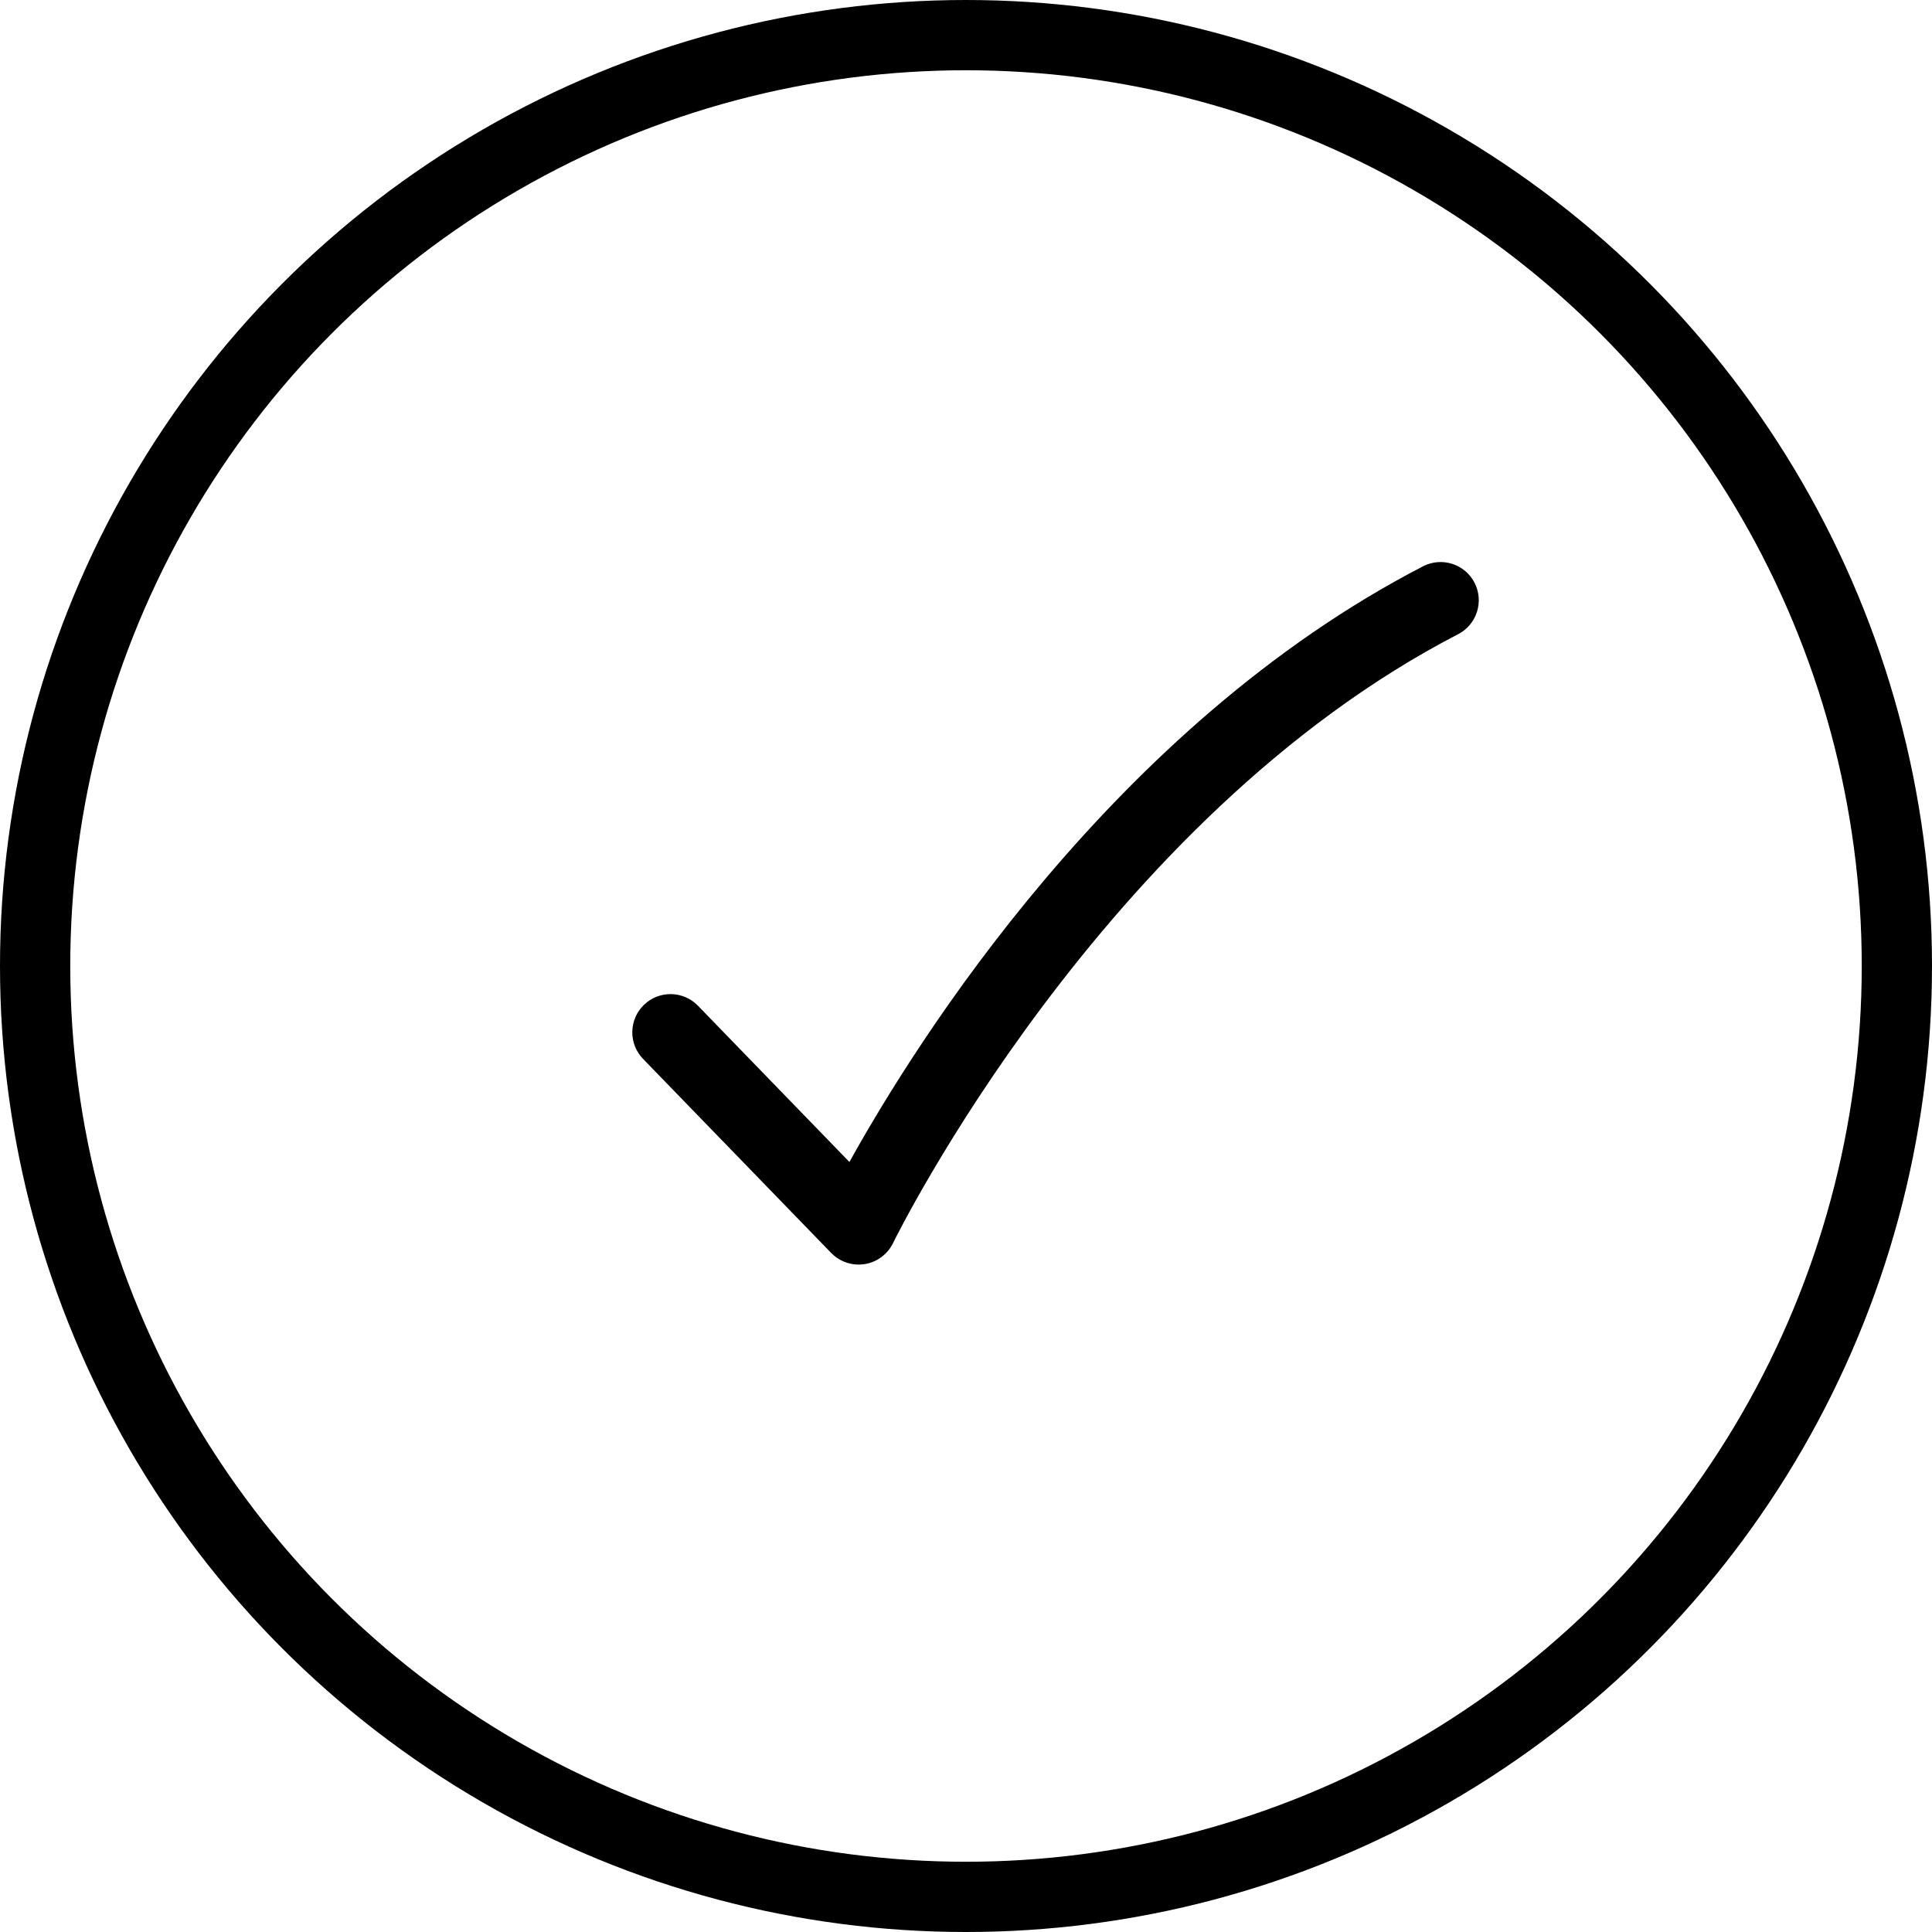
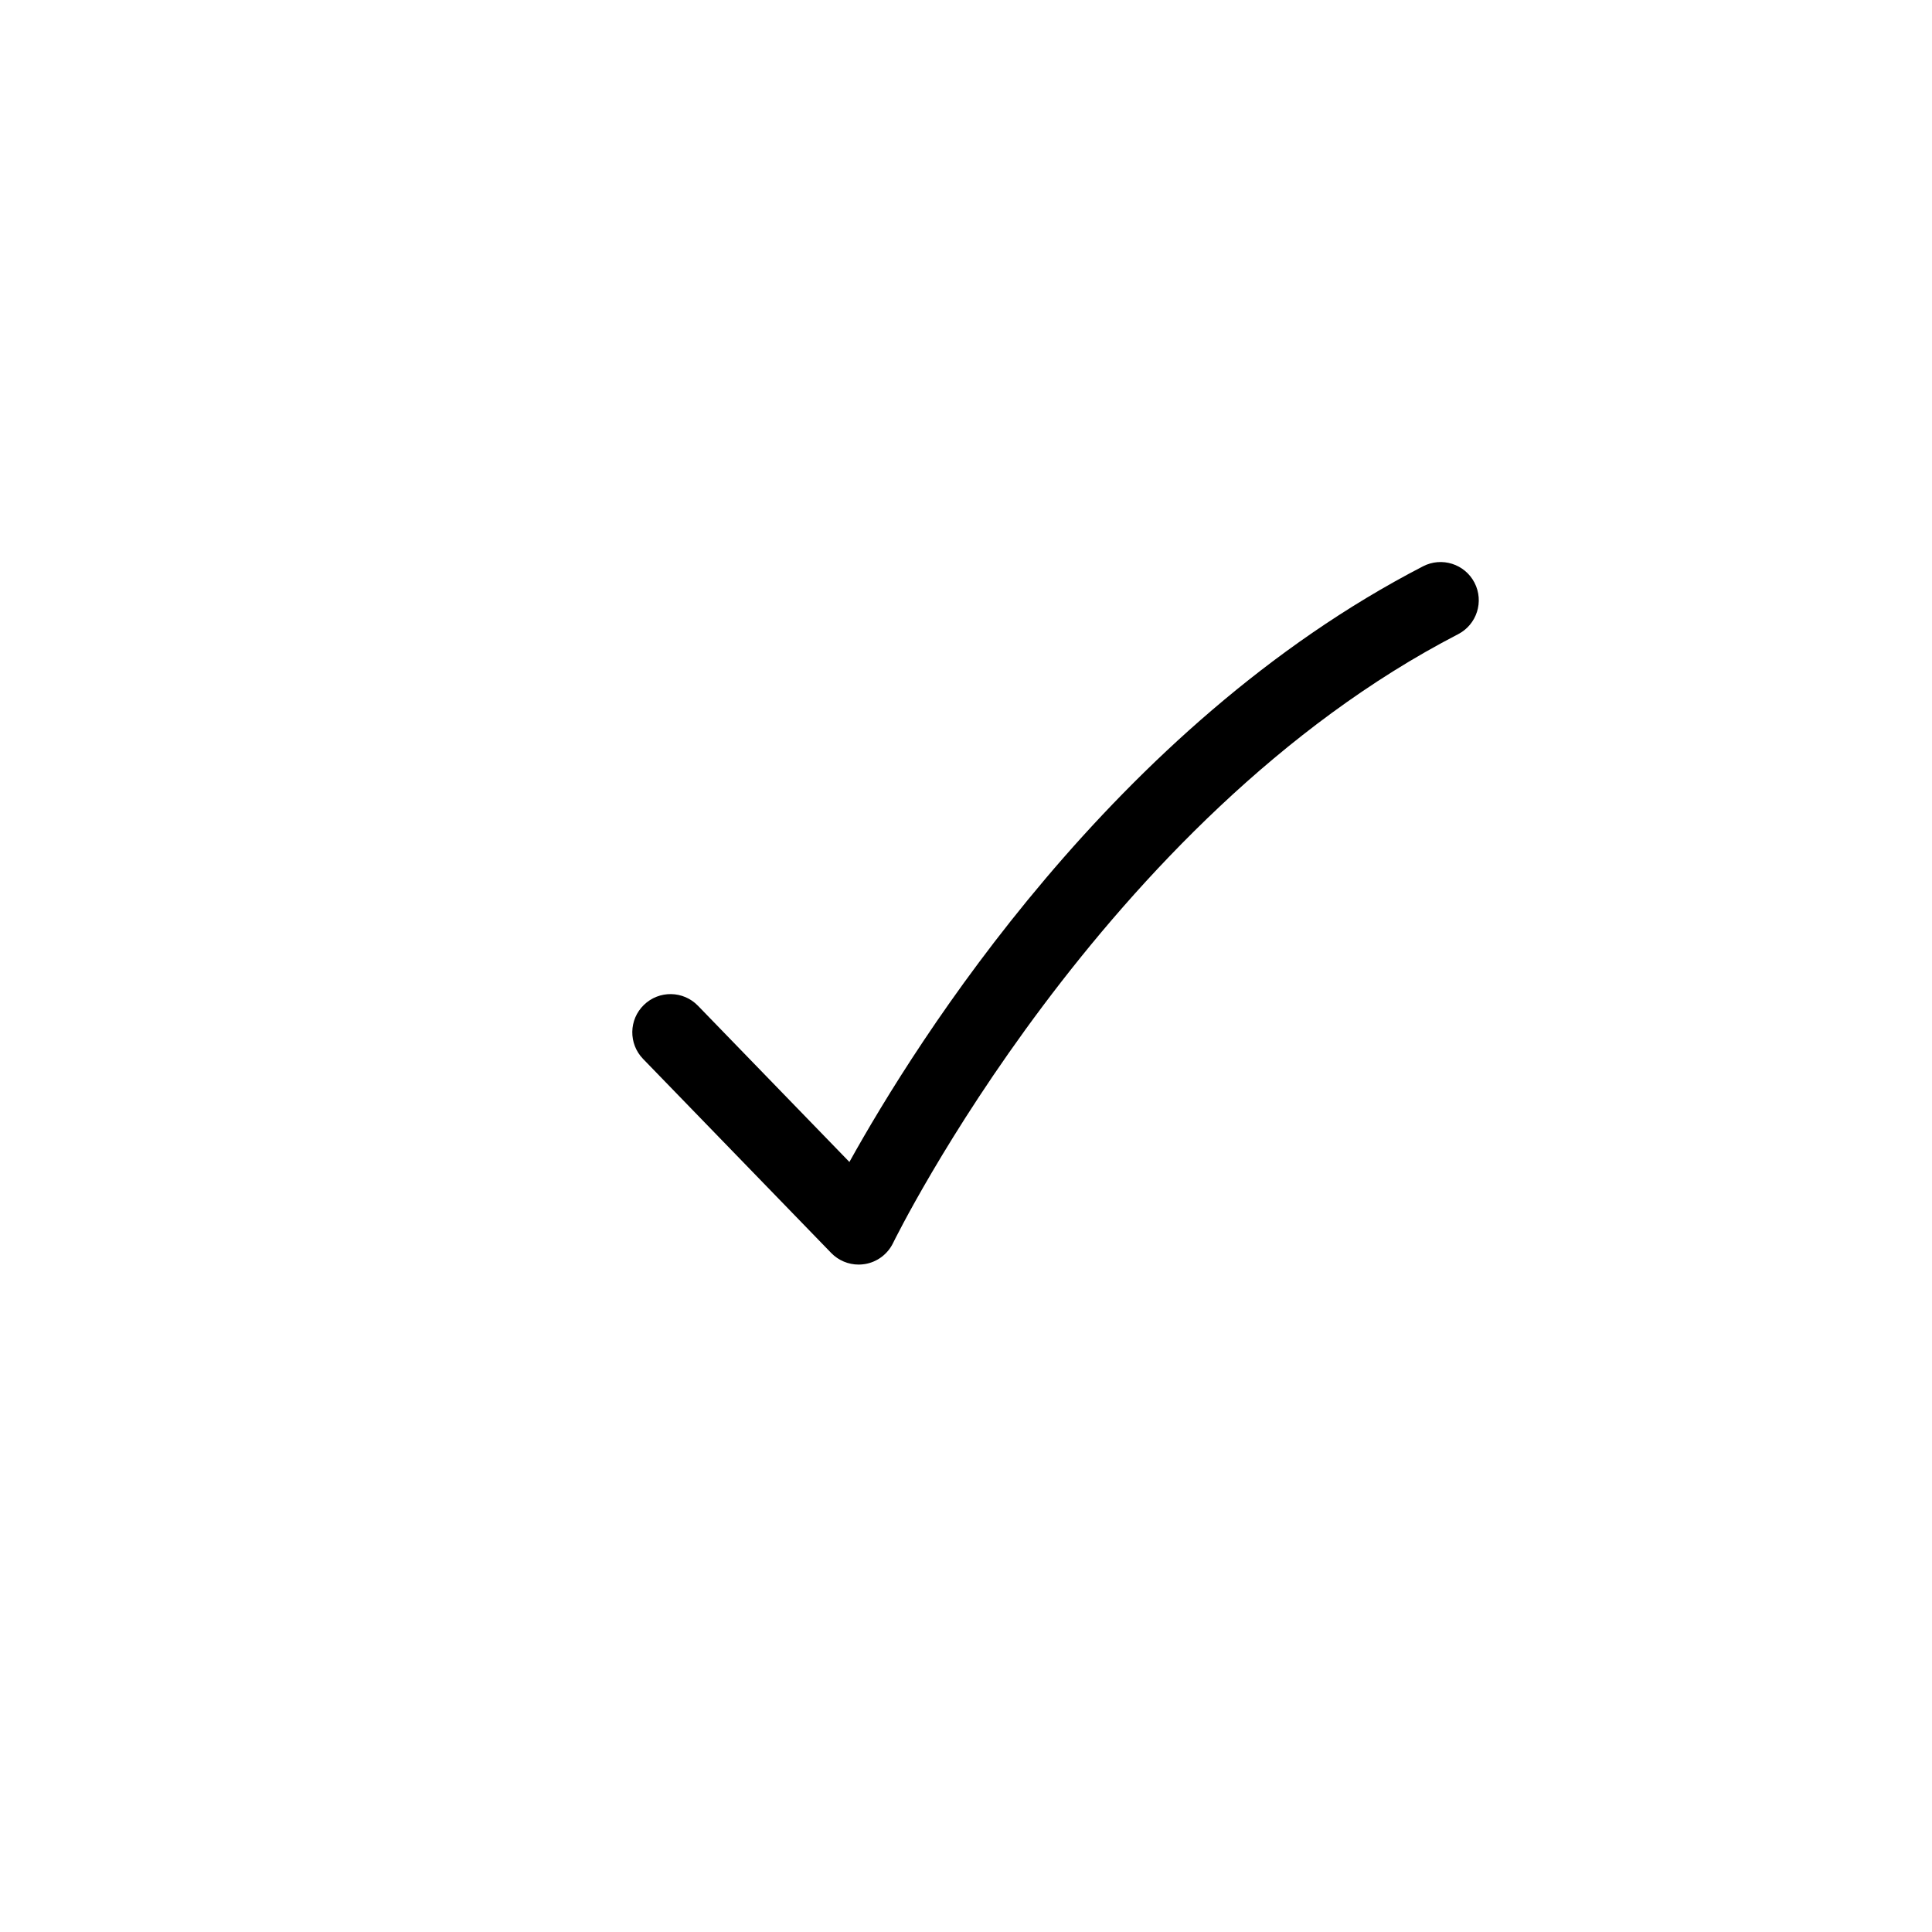
<svg xmlns="http://www.w3.org/2000/svg" width="55" height="55" viewBox="0 0 55 55" fill="none">
-   <circle cx="27.5" cy="27.5" r="26.5" stroke="black" stroke-width="2" />
  <path d="M24.444 36C24.153 36 23.87 35.883 23.663 35.67L18.307 30.145C17.889 29.714 17.899 29.025 18.331 28.607C18.762 28.189 19.451 28.199 19.869 28.631L24.181 33.079C26.086 29.648 31.7 20.676 40.51 16.122C41.043 15.846 41.7 16.054 41.976 16.588C42.252 17.122 42.043 17.778 41.51 18.054C31.367 23.297 25.482 35.266 25.424 35.386C25.269 35.705 24.968 35.93 24.618 35.986C24.56 35.995 24.502 36 24.444 36Z" fill="black" />
</svg>